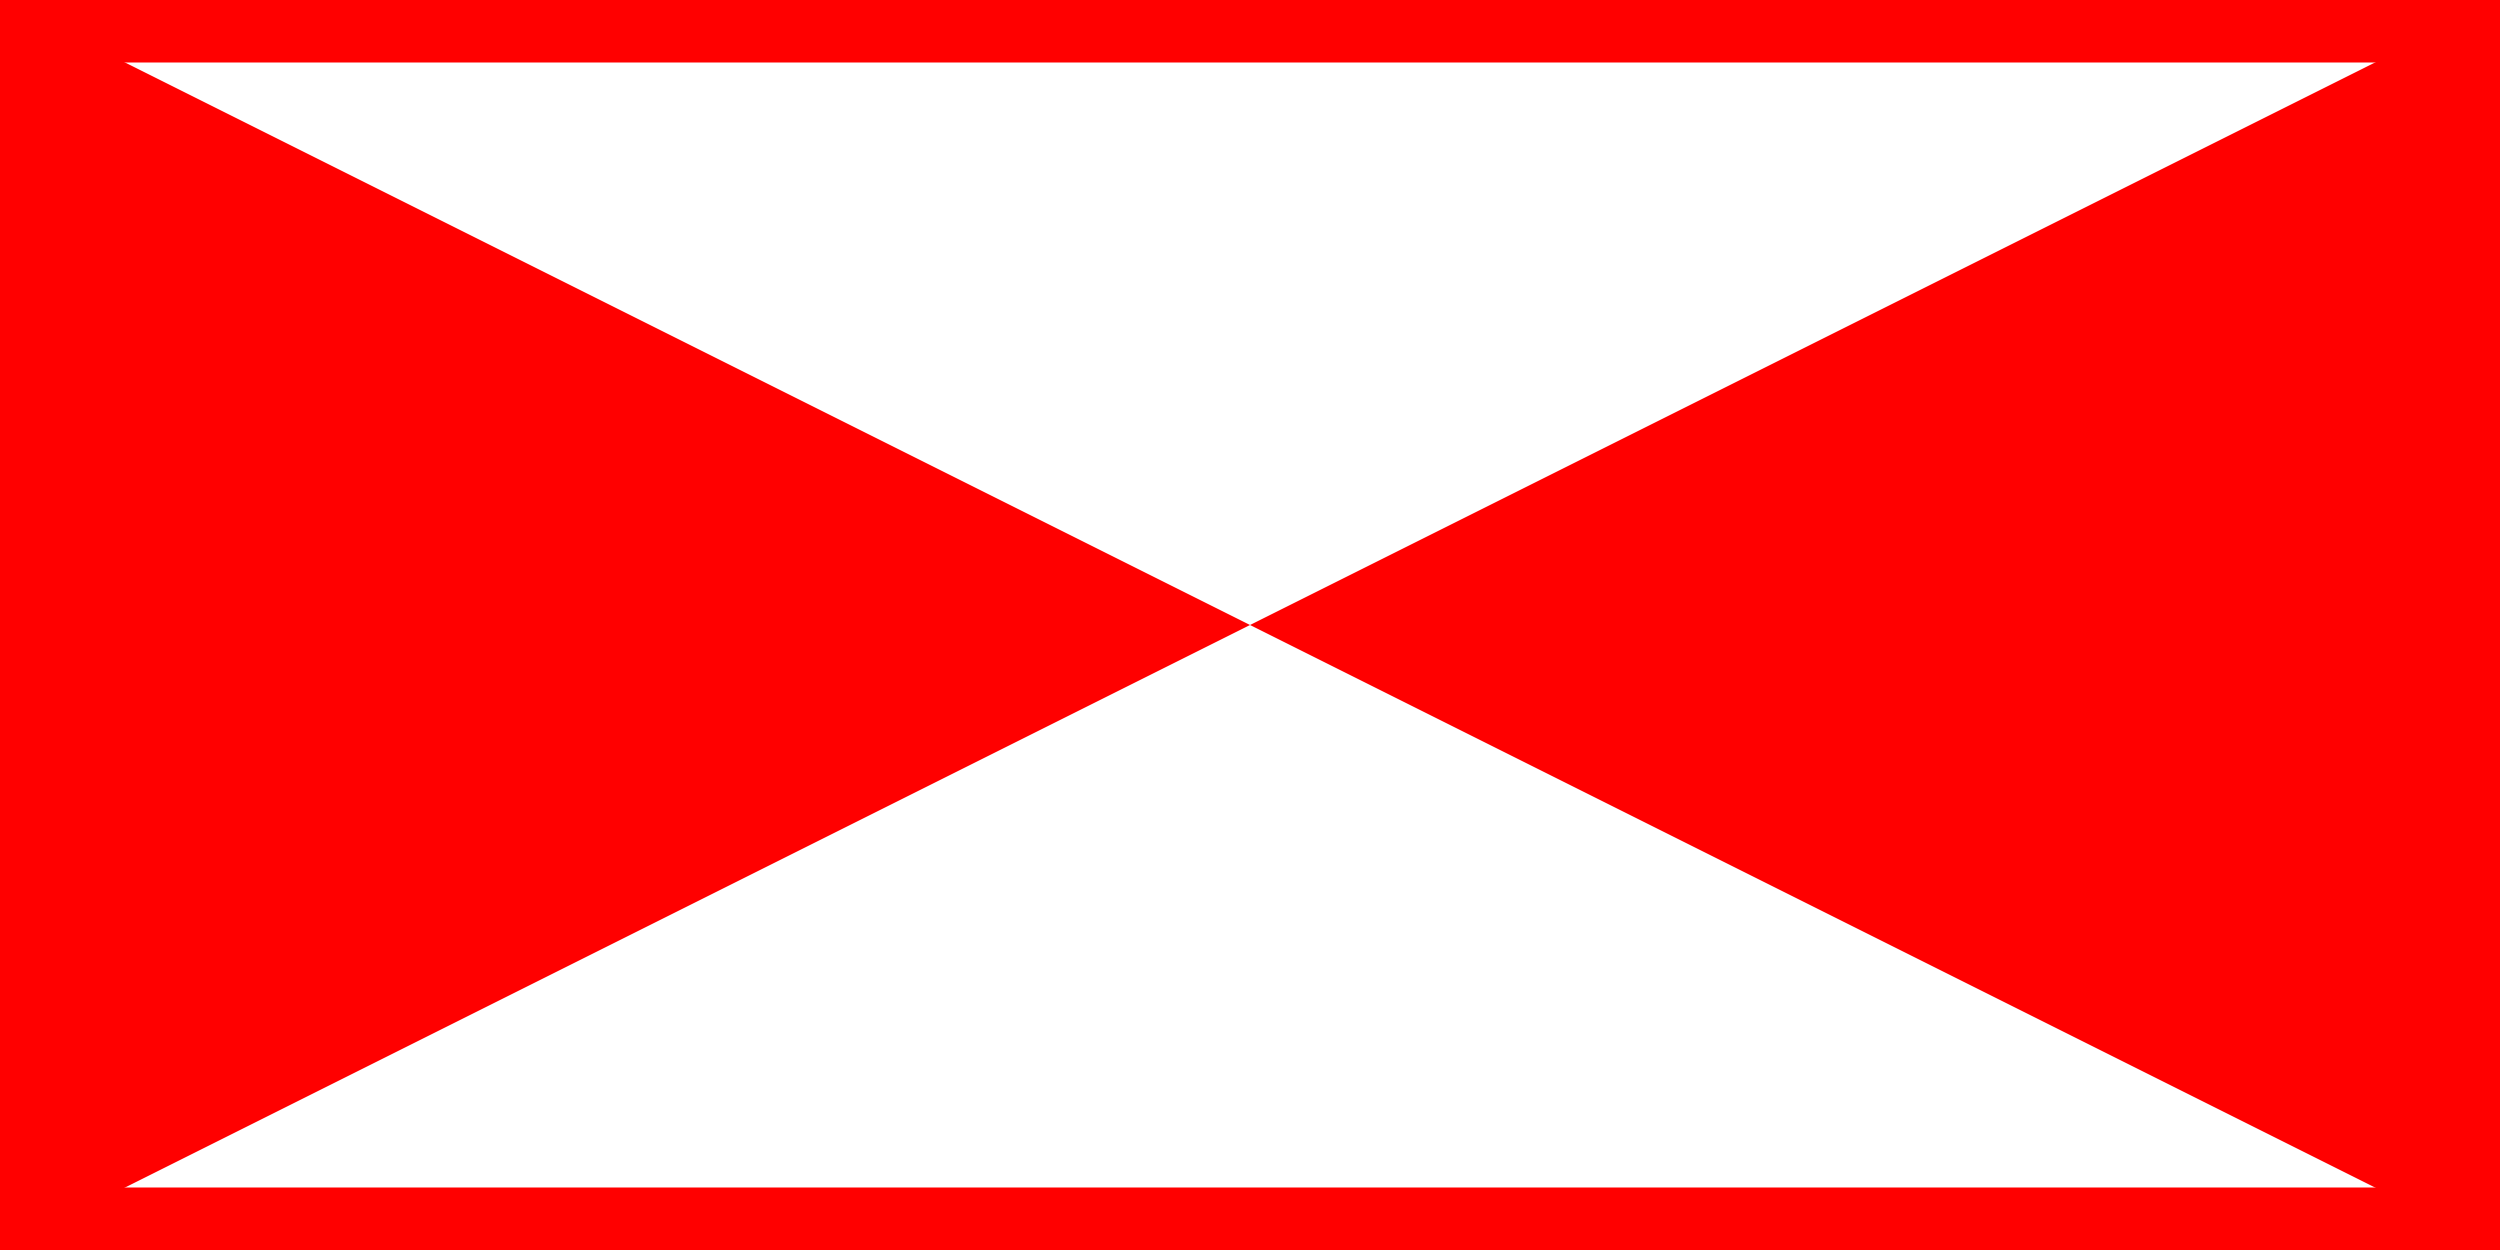
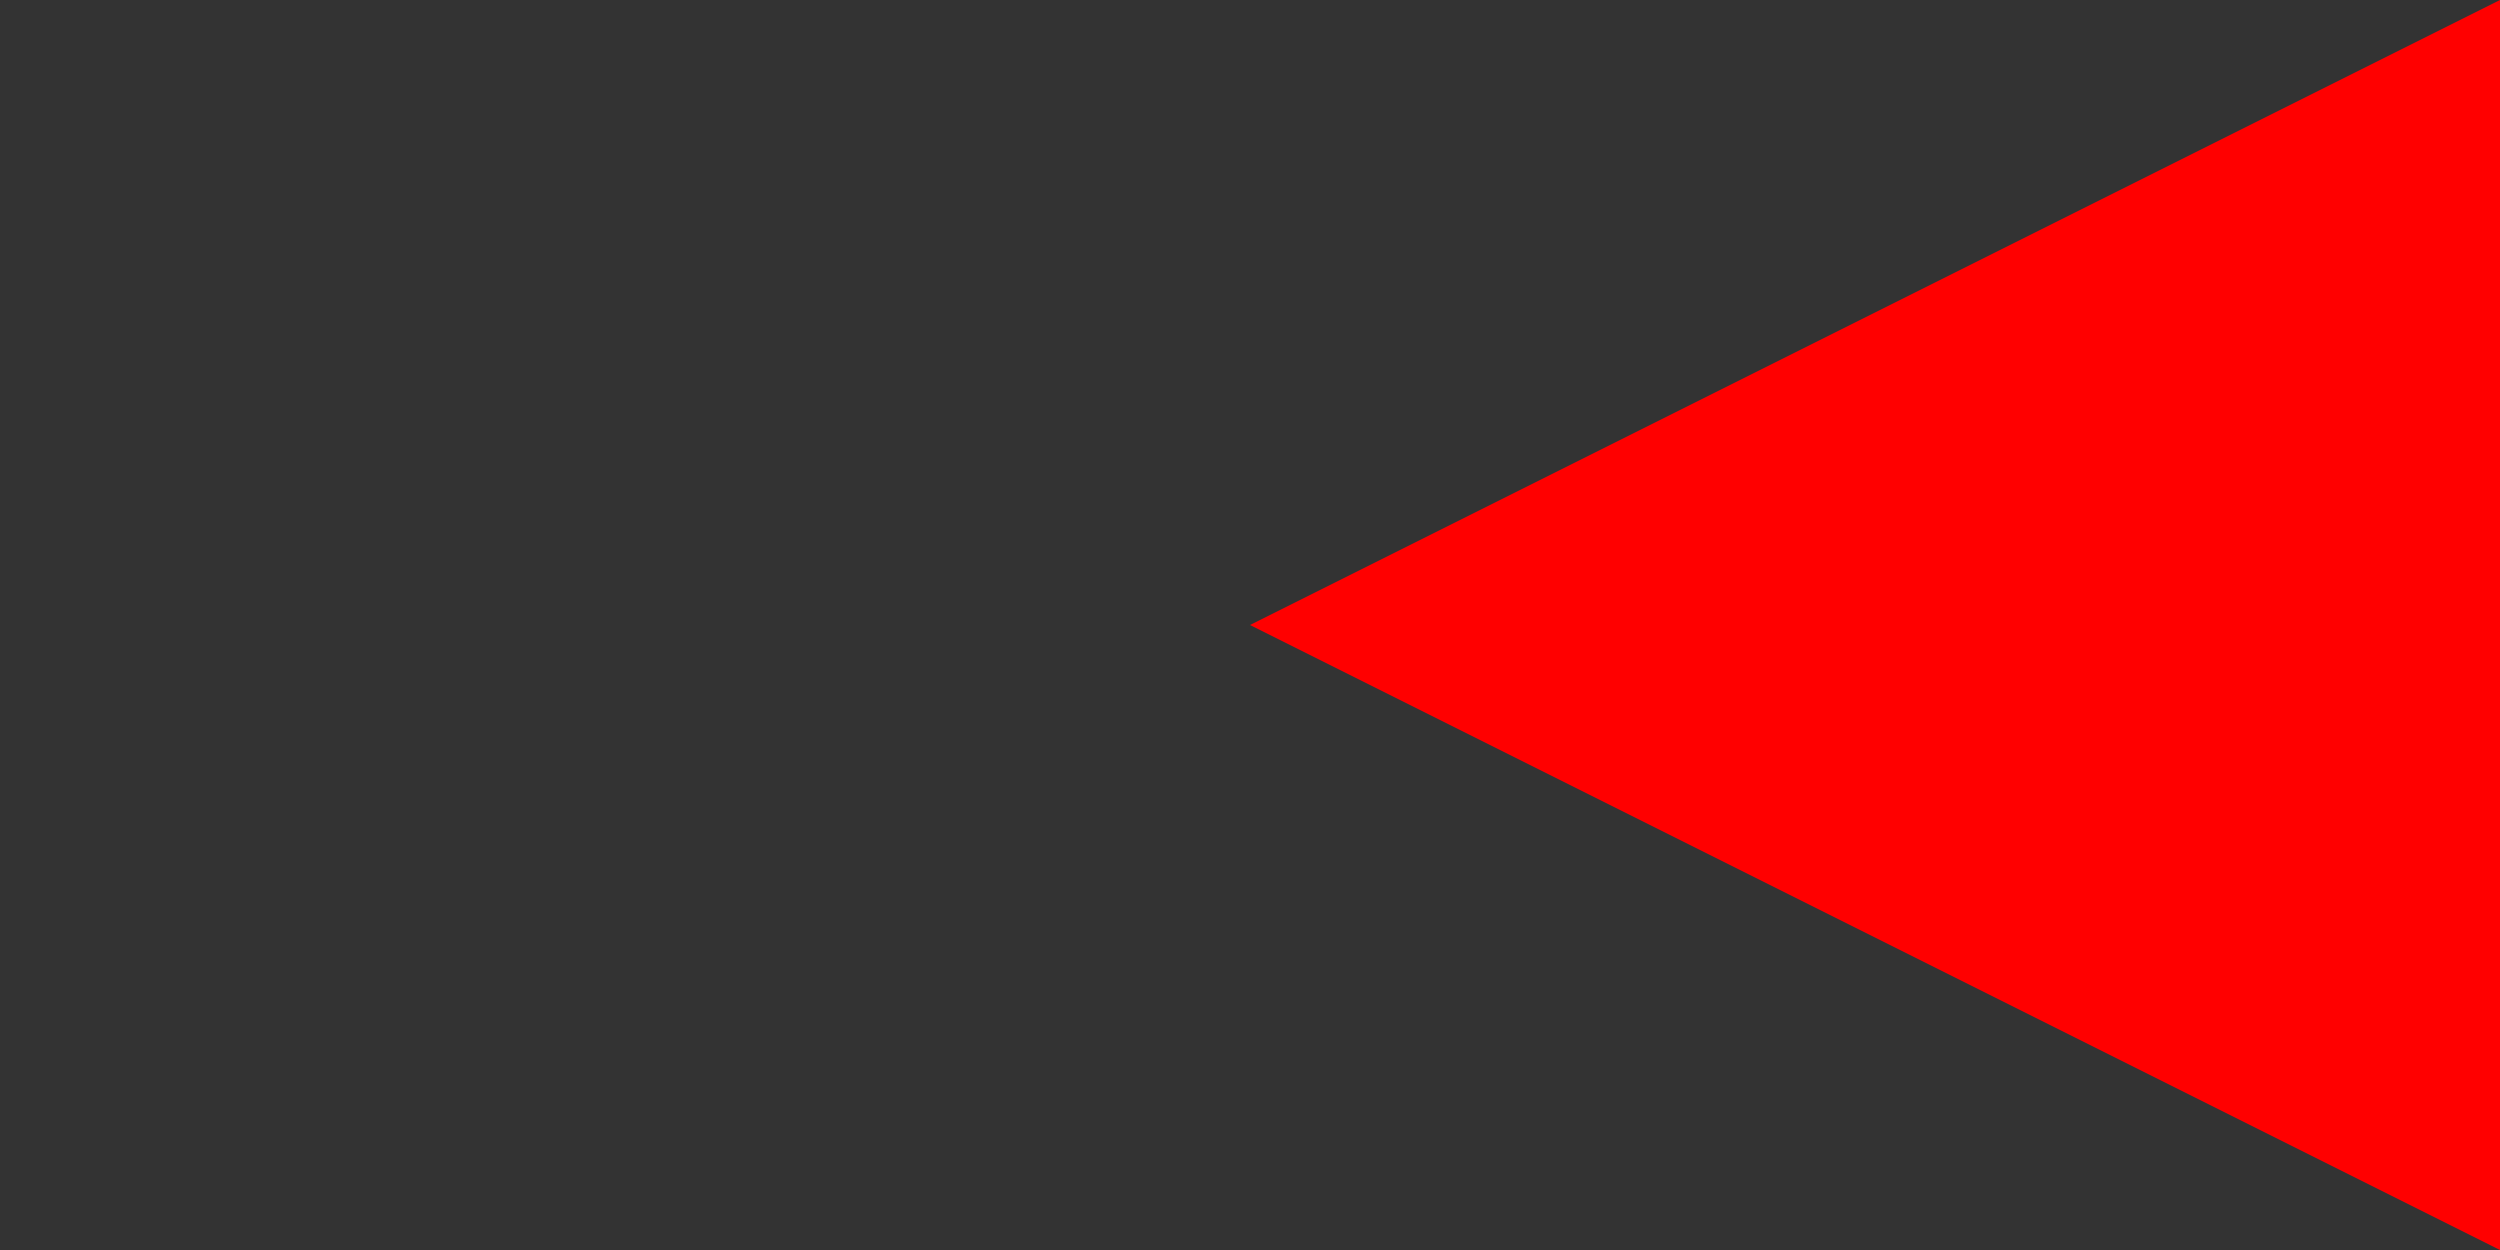
<svg xmlns="http://www.w3.org/2000/svg" width="100" height="50">
  <rect width="100%" height="100%" fill="#333333" stroke="none" />
-   <rect x="0" y="0" width="100" height="50" stroke="red" fill="white" stroke-width="5" />
-   <path d="M0 0 L50 25 L0 50 Z" stroke="red" fill="red" stroke-width="0" />
  <path d="M100 0 L50 25 L100 50 Z" stroke="red" fill="red" stroke-width="0" />
</svg>